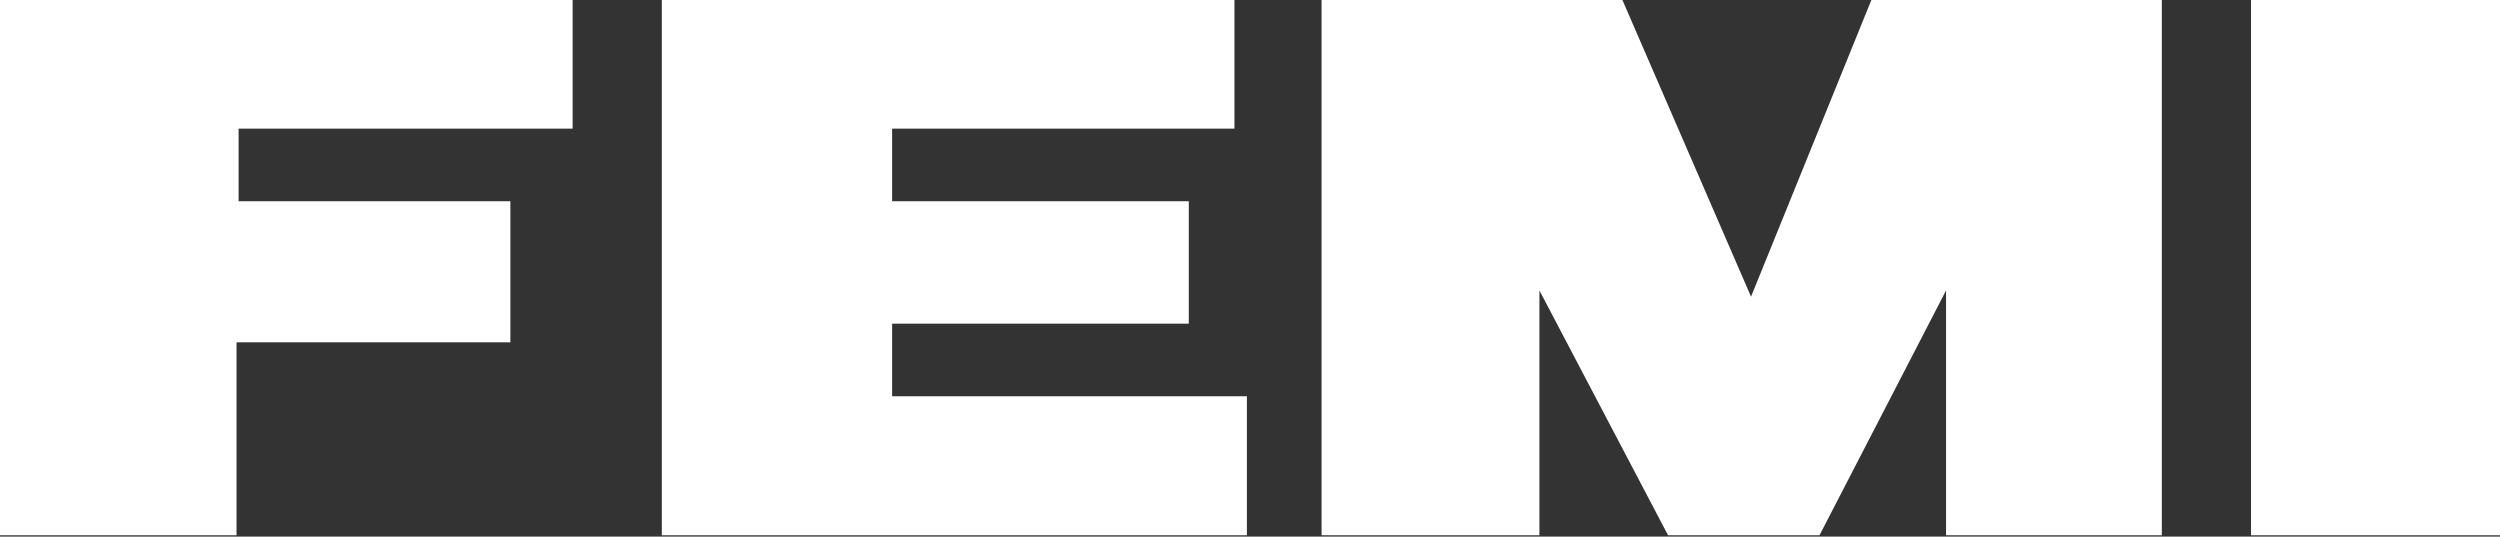
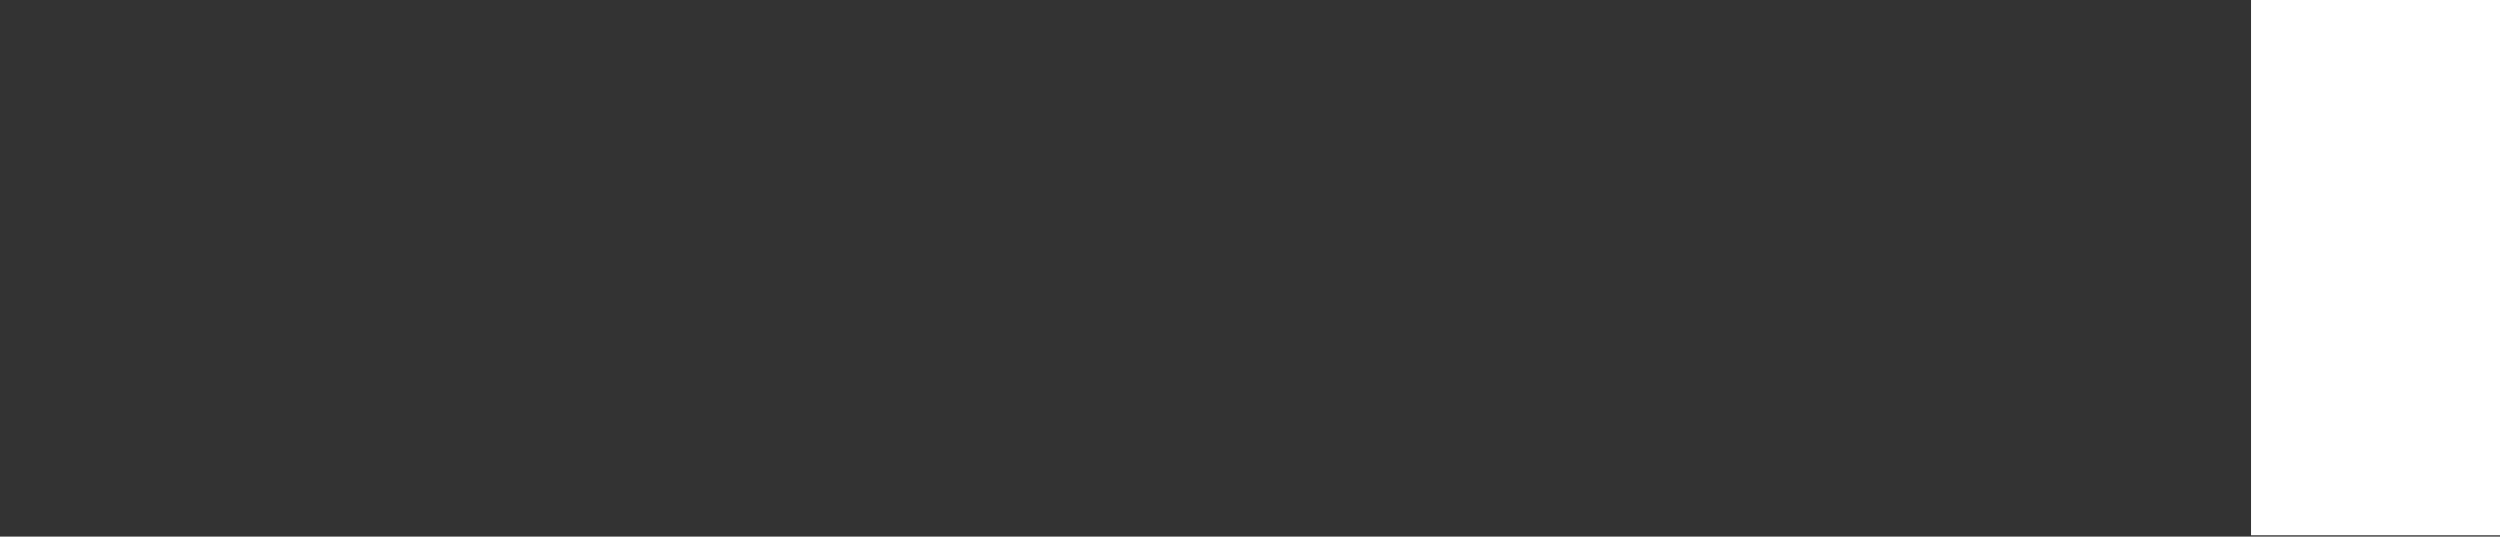
<svg xmlns="http://www.w3.org/2000/svg" width="601" height="129" viewBox="0 0 601 129" fill="none">
  <rect x="0" y="0" width="601" height="129" fill="#333333" stroke="none" />
  <path d="M601 0H541.149V128.679H601V0Z" fill="white" />
-   <path d="M449.877 0L420.949 71.322L390.027 0H317.707V128.679H370.076V69.826L400.999 128.679H437.408L467.832 69.826V128.679H519.703V0H449.877Z" fill="white" />
-   <path d="M56.858 82.295H122.694V48.379H57.357V30.923H137.656V0H0V128.679H56.858V82.295Z" fill="white" />
-   <path d="M214.465 95.262V77.806H285.787V48.379H214.465V30.923H296.759V0H159.103V128.679H299.752V95.262H214.465Z" fill="white" />
</svg>